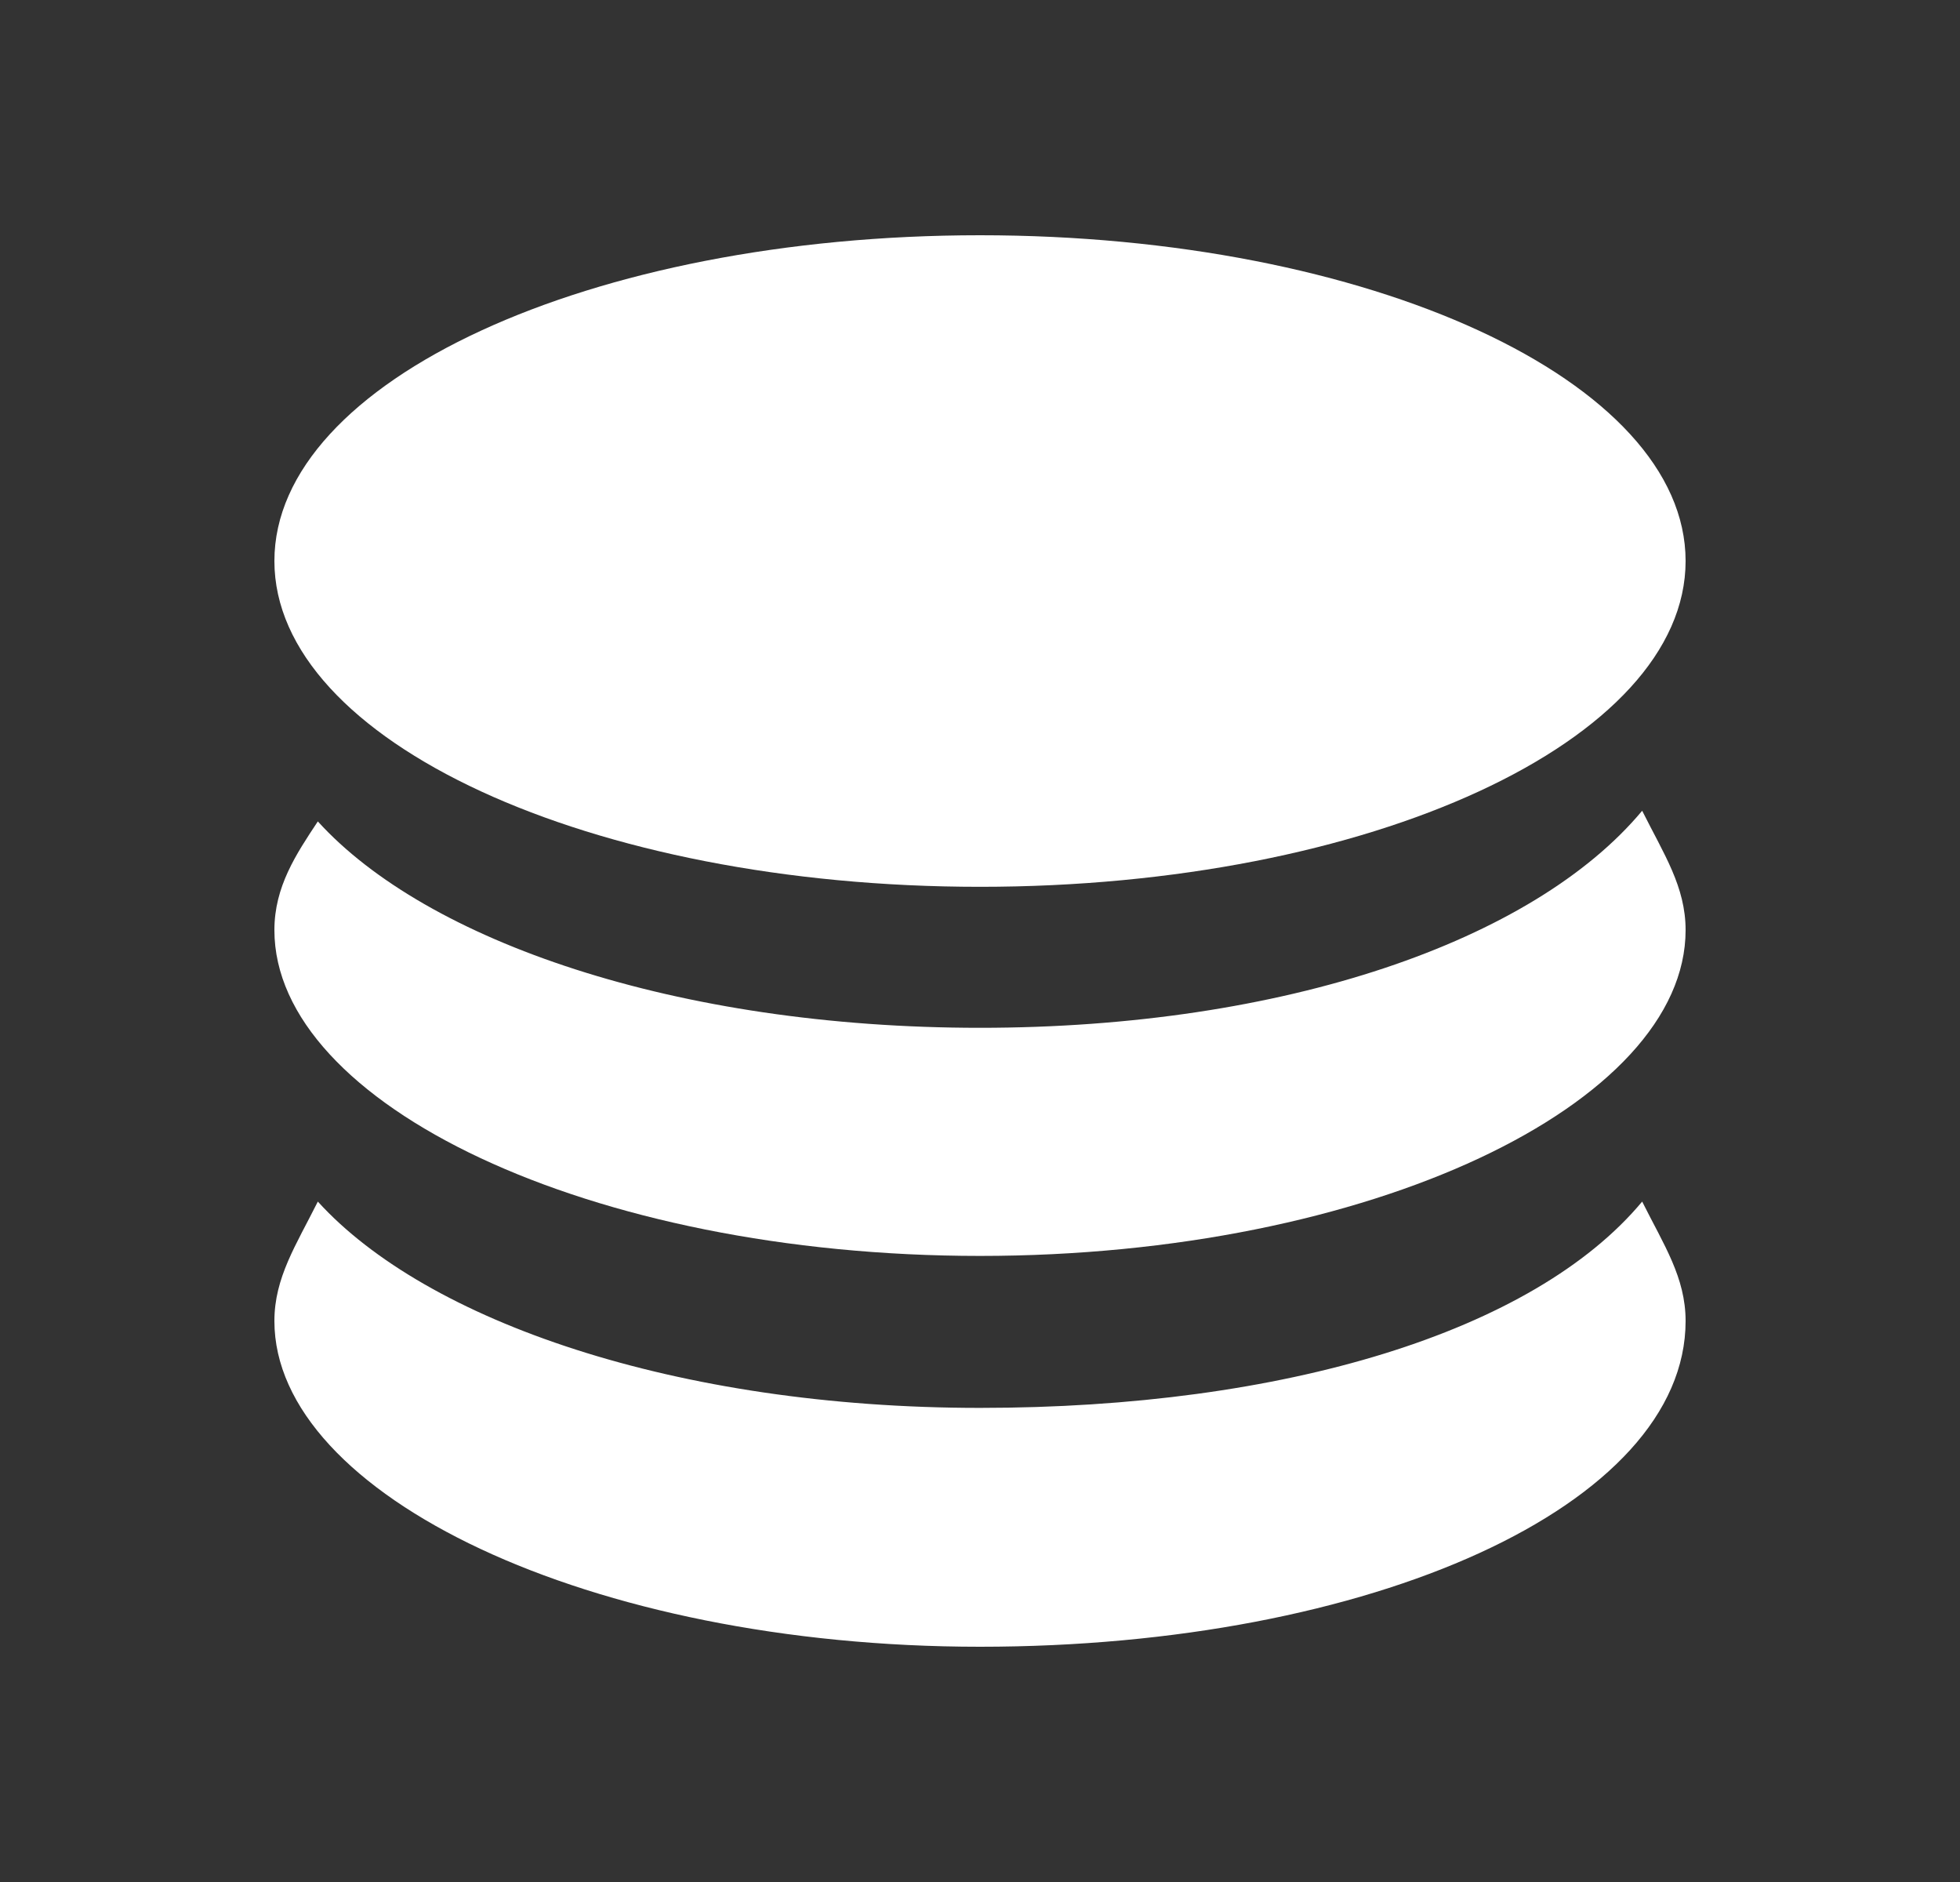
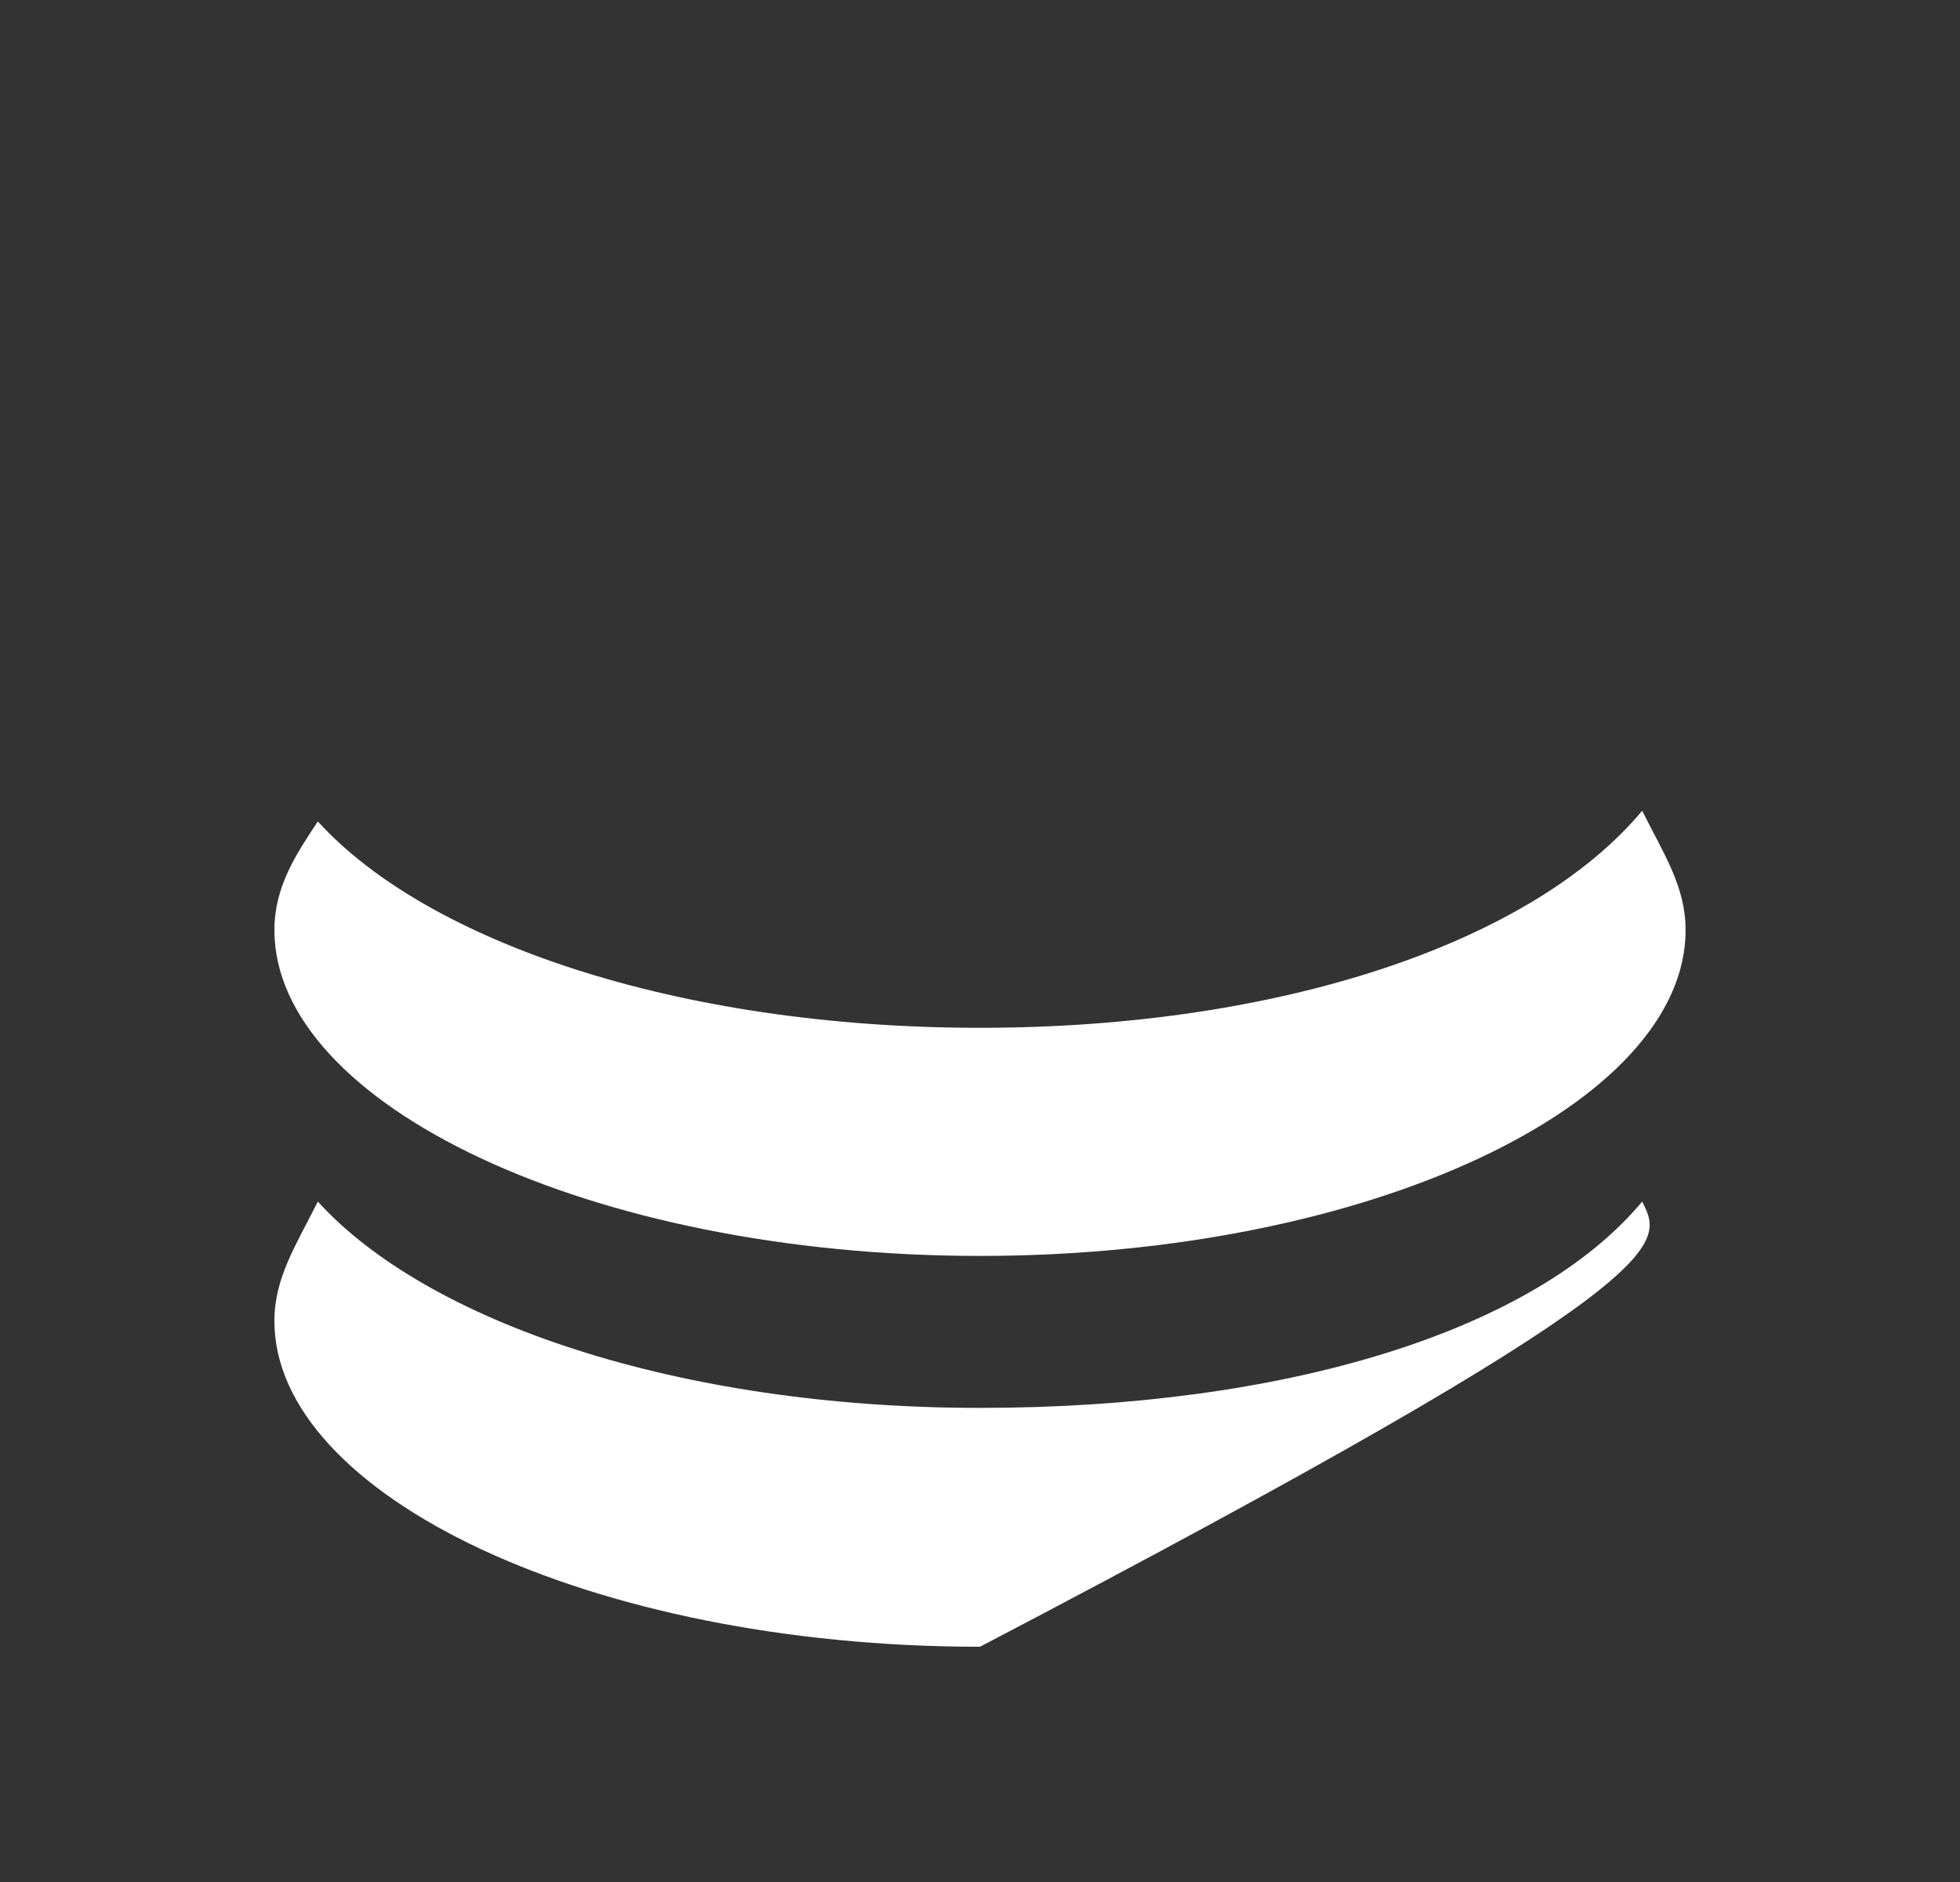
<svg xmlns="http://www.w3.org/2000/svg" width="25" height="24" viewBox="0 0 25 24" fill="none">
  <rect x="0" y="0" width="25" height="24" fill="#333333" stroke="none" />
  <g clip-path="url(#clip0_192_9438)">
-     <path d="M3.5 7.154C3.5 9.449 7.53 11.309 12.5 11.309C17.47 11.309 21.5 9.449 21.5 7.154C21.5 4.859 17.47 3 12.5 3C7.53 3 3.5 4.859 3.5 7.154Z" fill="white" />
    <path d="M12.5 13.107C8.623 13.107 5.439 12 4.054 10.475C3.777 10.893 3.5 11.307 3.5 11.861C3.5 14.077 7.516 16.016 12.5 16.016C17.484 16.016 21.5 14.077 21.5 11.861C21.5 11.307 21.223 10.893 20.946 10.339C19.561 12 16.377 13.107 12.5 13.107Z" fill="white" />
-     <path d="M12.5 17.954C8.623 17.954 5.439 16.847 4.054 15.323C3.777 15.877 3.5 16.293 3.5 16.846C3.5 19.061 7.516 21 12.5 21C17.484 21 21.5 19.2 21.5 16.846C21.5 16.291 21.223 15.877 20.946 15.323C19.561 16.984 16.377 17.954 12.5 17.954Z" fill="white" />
+     <path d="M12.5 17.954C8.623 17.954 5.439 16.847 4.054 15.323C3.777 15.877 3.5 16.293 3.5 16.846C3.5 19.061 7.516 21 12.5 21C21.5 16.291 21.223 15.877 20.946 15.323C19.561 16.984 16.377 17.954 12.5 17.954Z" fill="white" />
  </g>
  <defs>
    <clipPath id="clip0_192_9438">
      <rect width="18" height="18" fill="white" transform="translate(3.5 3)" />
    </clipPath>
  </defs>
</svg>